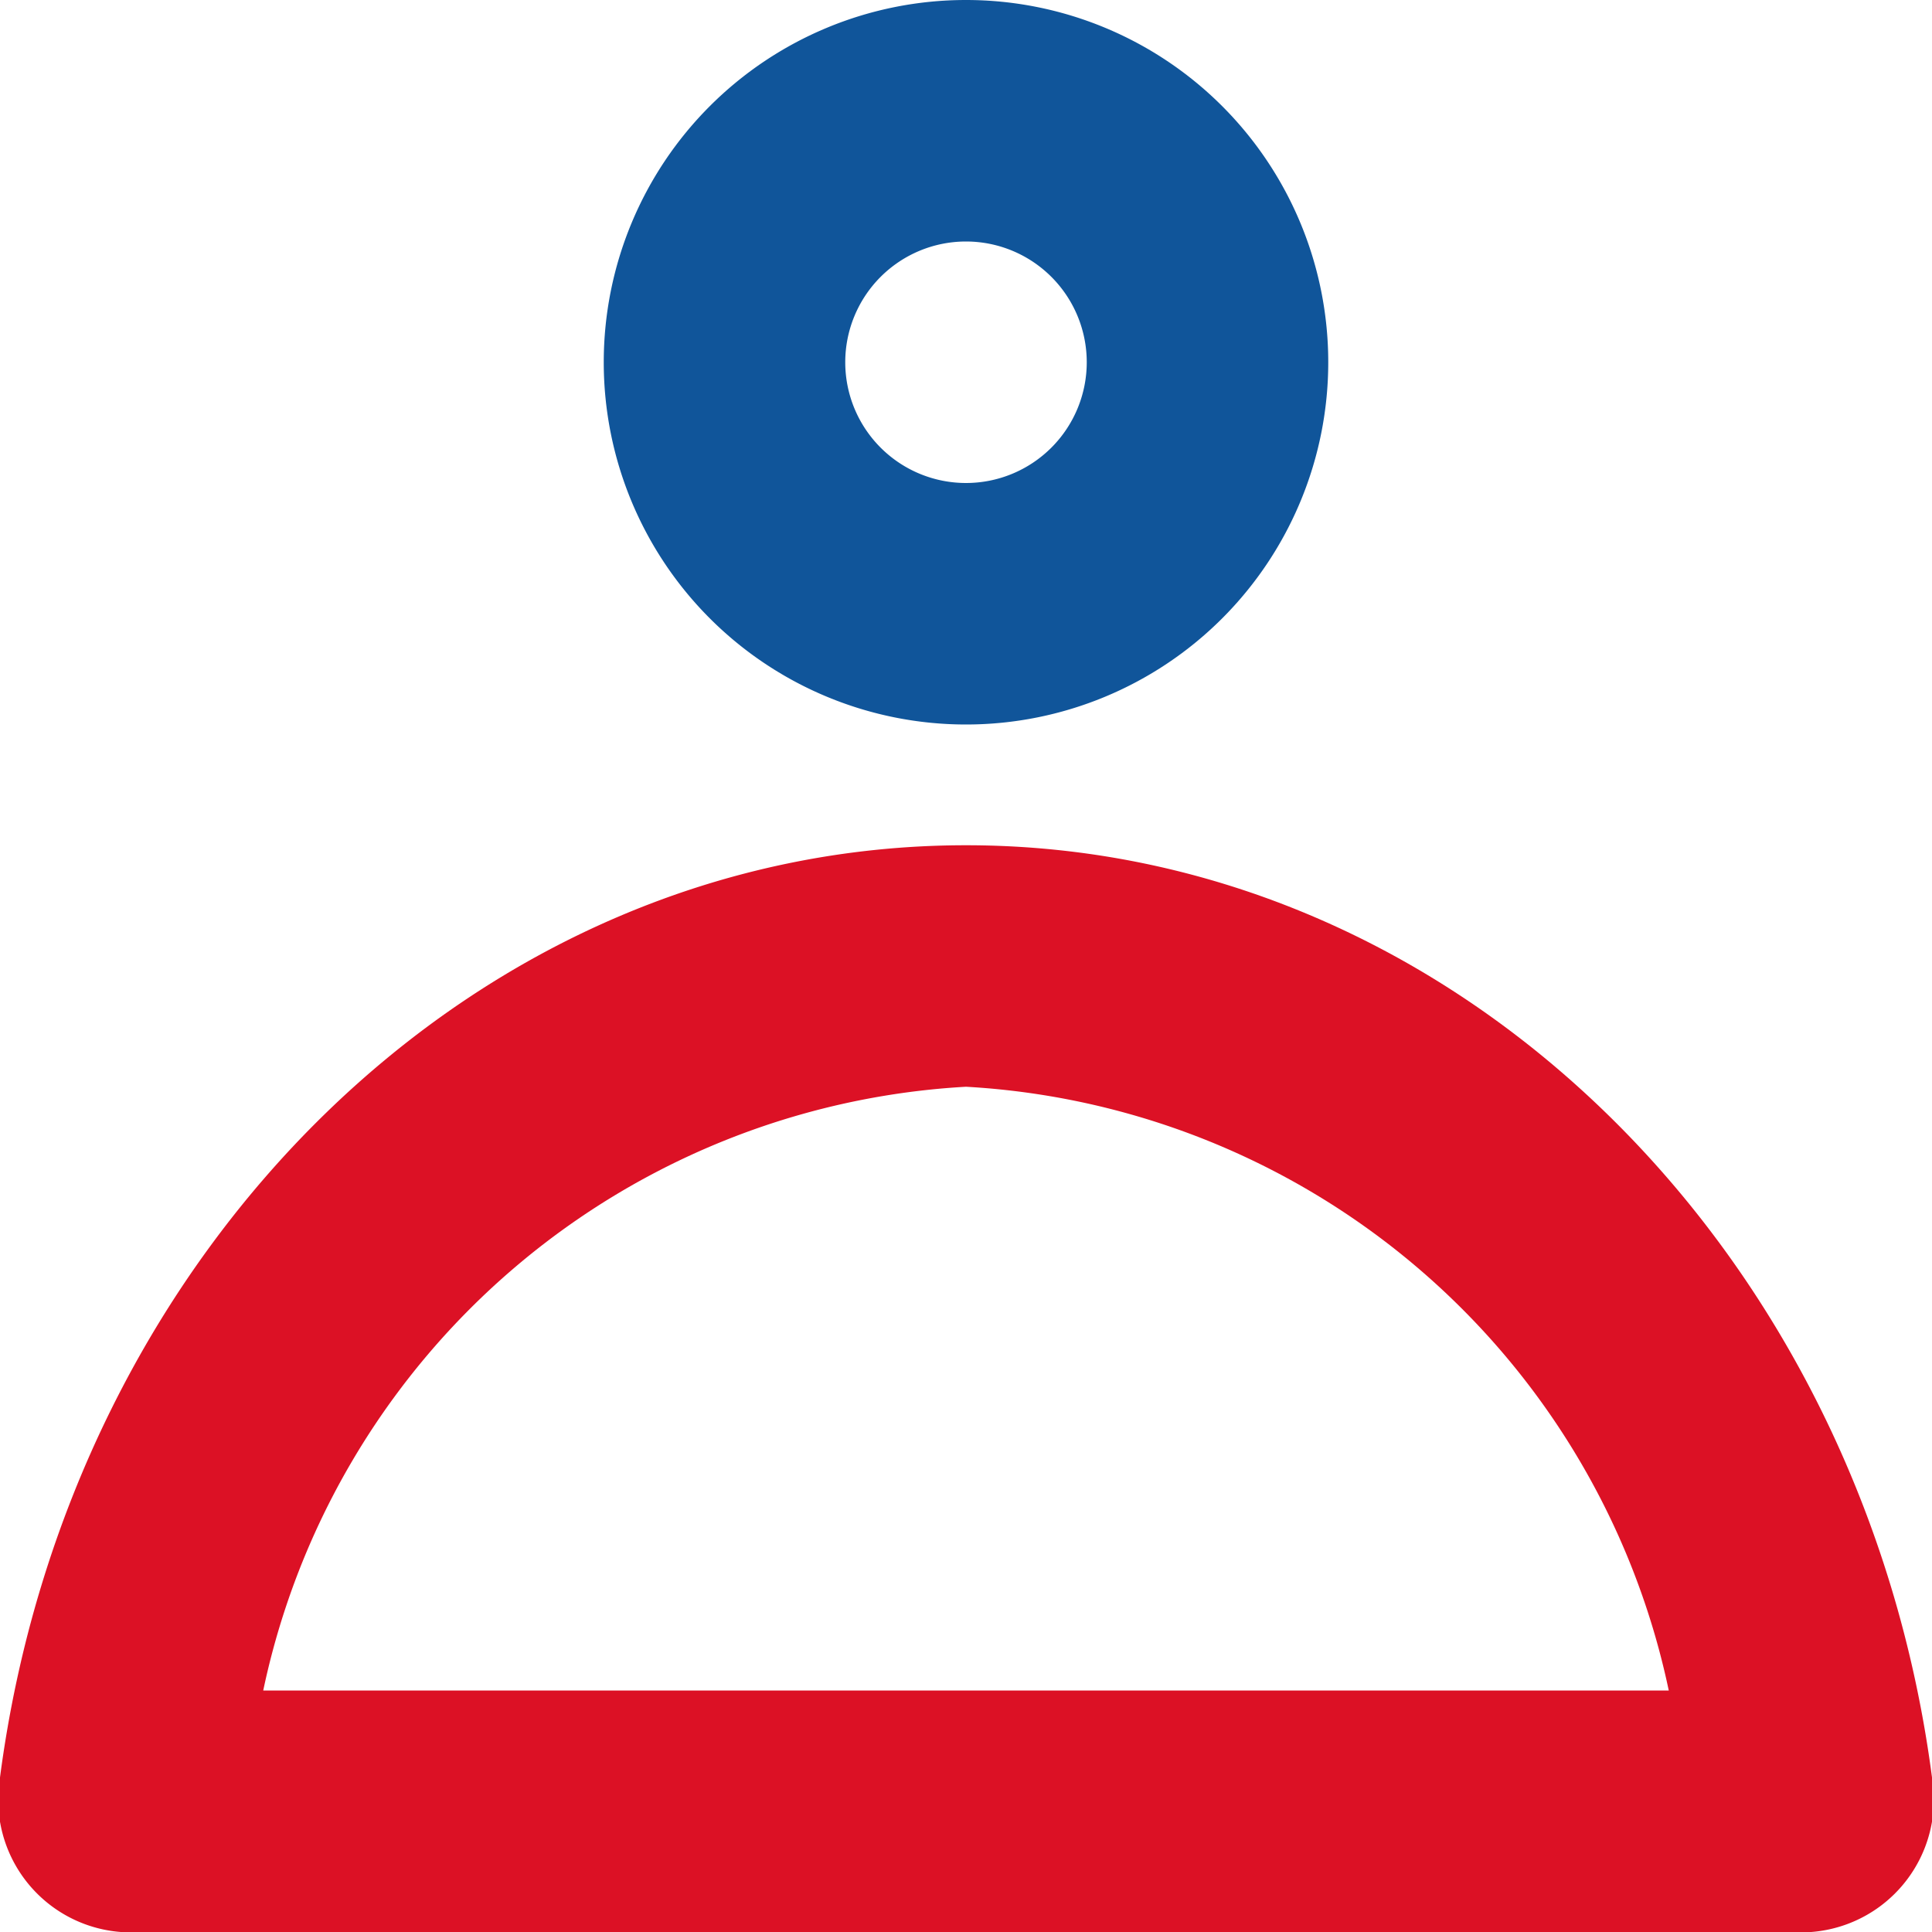
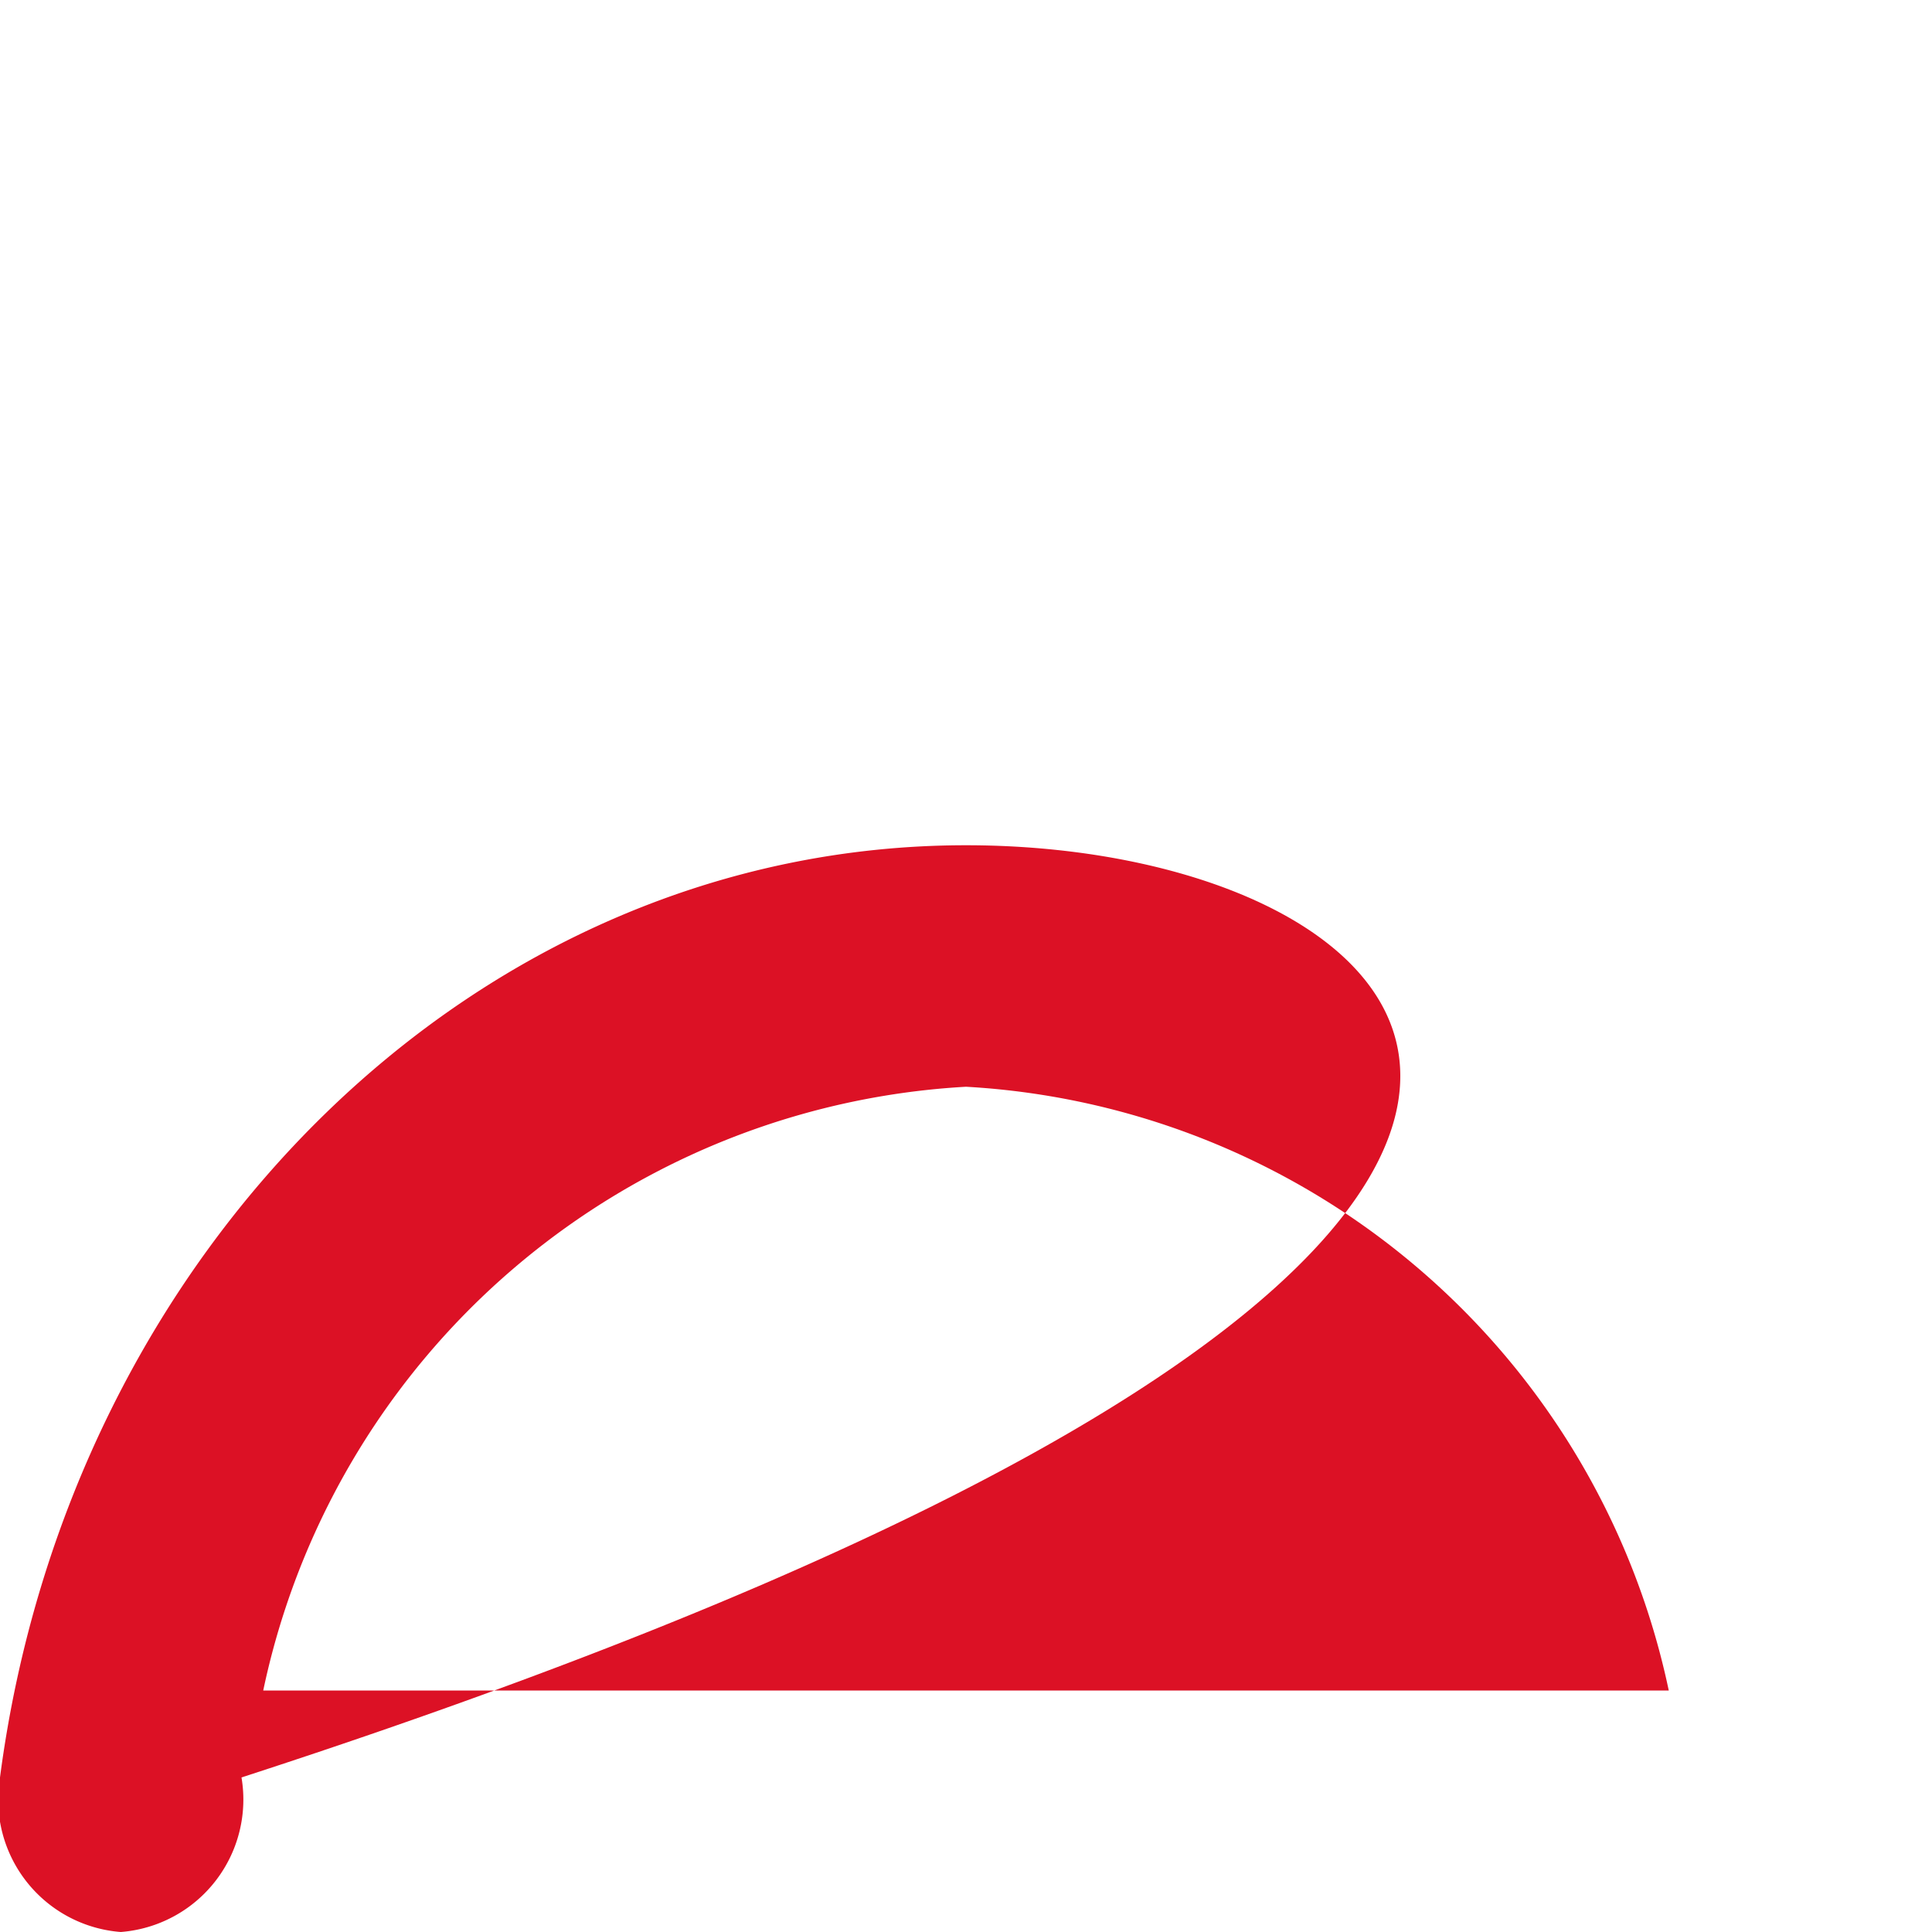
<svg xmlns="http://www.w3.org/2000/svg" viewBox="0 0 16 16">
  <defs>
    <style>.cls-1{fill:#10559a;}.cls-2{fill:#dc1125;}</style>
  </defs>
  <title>Asset 149</title>
  <g id="Layer_2" data-name="Layer 2">
    <g id="_16px" data-name="16px">
      <g id="_16px_profile" data-name="16px &gt; profile">
-         <path class="cls-1" d="M8,2A1,1,0,1,1,7,3,1,1,0,0,1,8,2M8,0a3,3,0,1,0,3,3A3,3,0,0,0,8,0Z" />
-         <path class="cls-2" d="M8,9a6.31,6.31,0,0,1,5.82,5H2.18A6.31,6.31,0,0,1,8,9M8,7C3.94,7,.57,10.36,0,14.72A1.1,1.1,0,0,0,1,16H15a1.1,1.1,0,0,0,1-1.28C15.43,10.36,12.06,7,8,7Z" />
+         <path class="cls-2" d="M8,9a6.31,6.31,0,0,1,5.82,5H2.18A6.31,6.31,0,0,1,8,9M8,7C3.94,7,.57,10.36,0,14.72A1.1,1.1,0,0,0,1,16a1.1,1.1,0,0,0,1-1.28C15.43,10.36,12.06,7,8,7Z" />
      </g>
    </g>
  </g>
</svg>